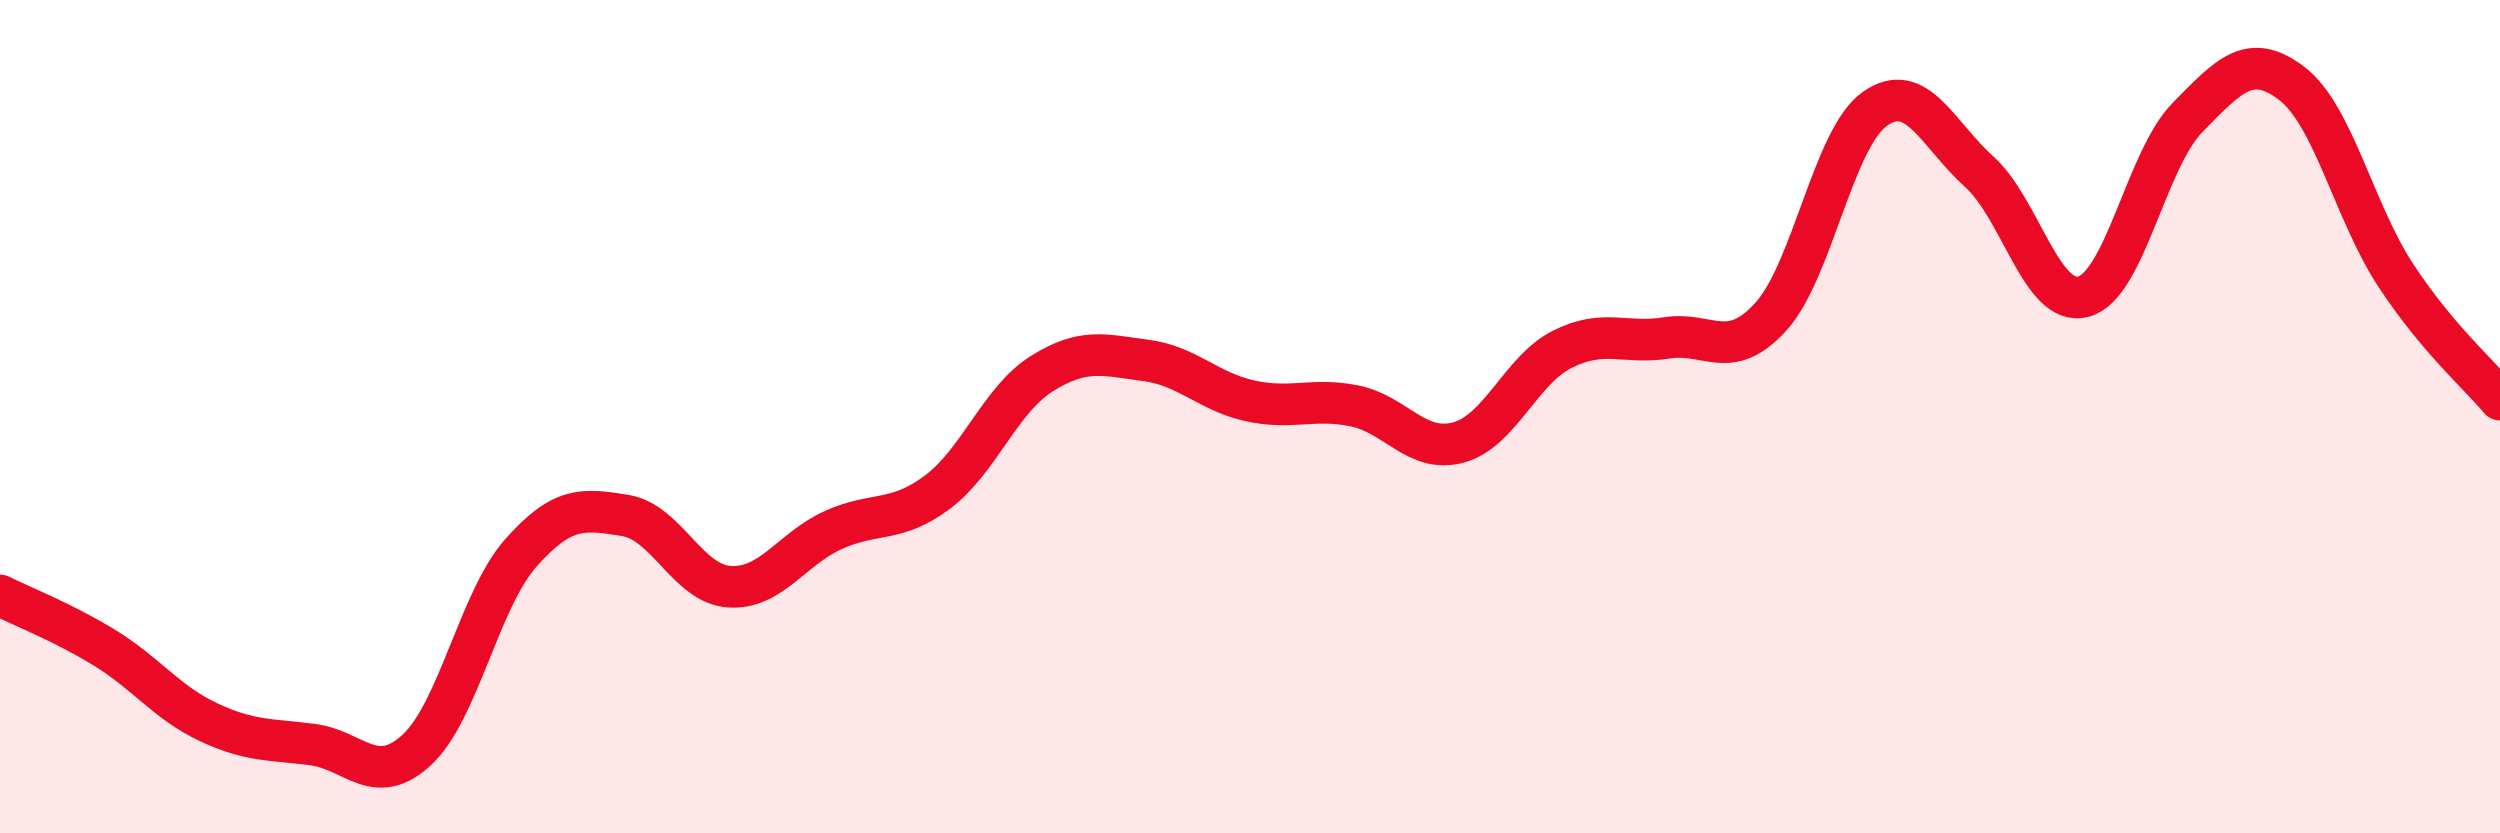
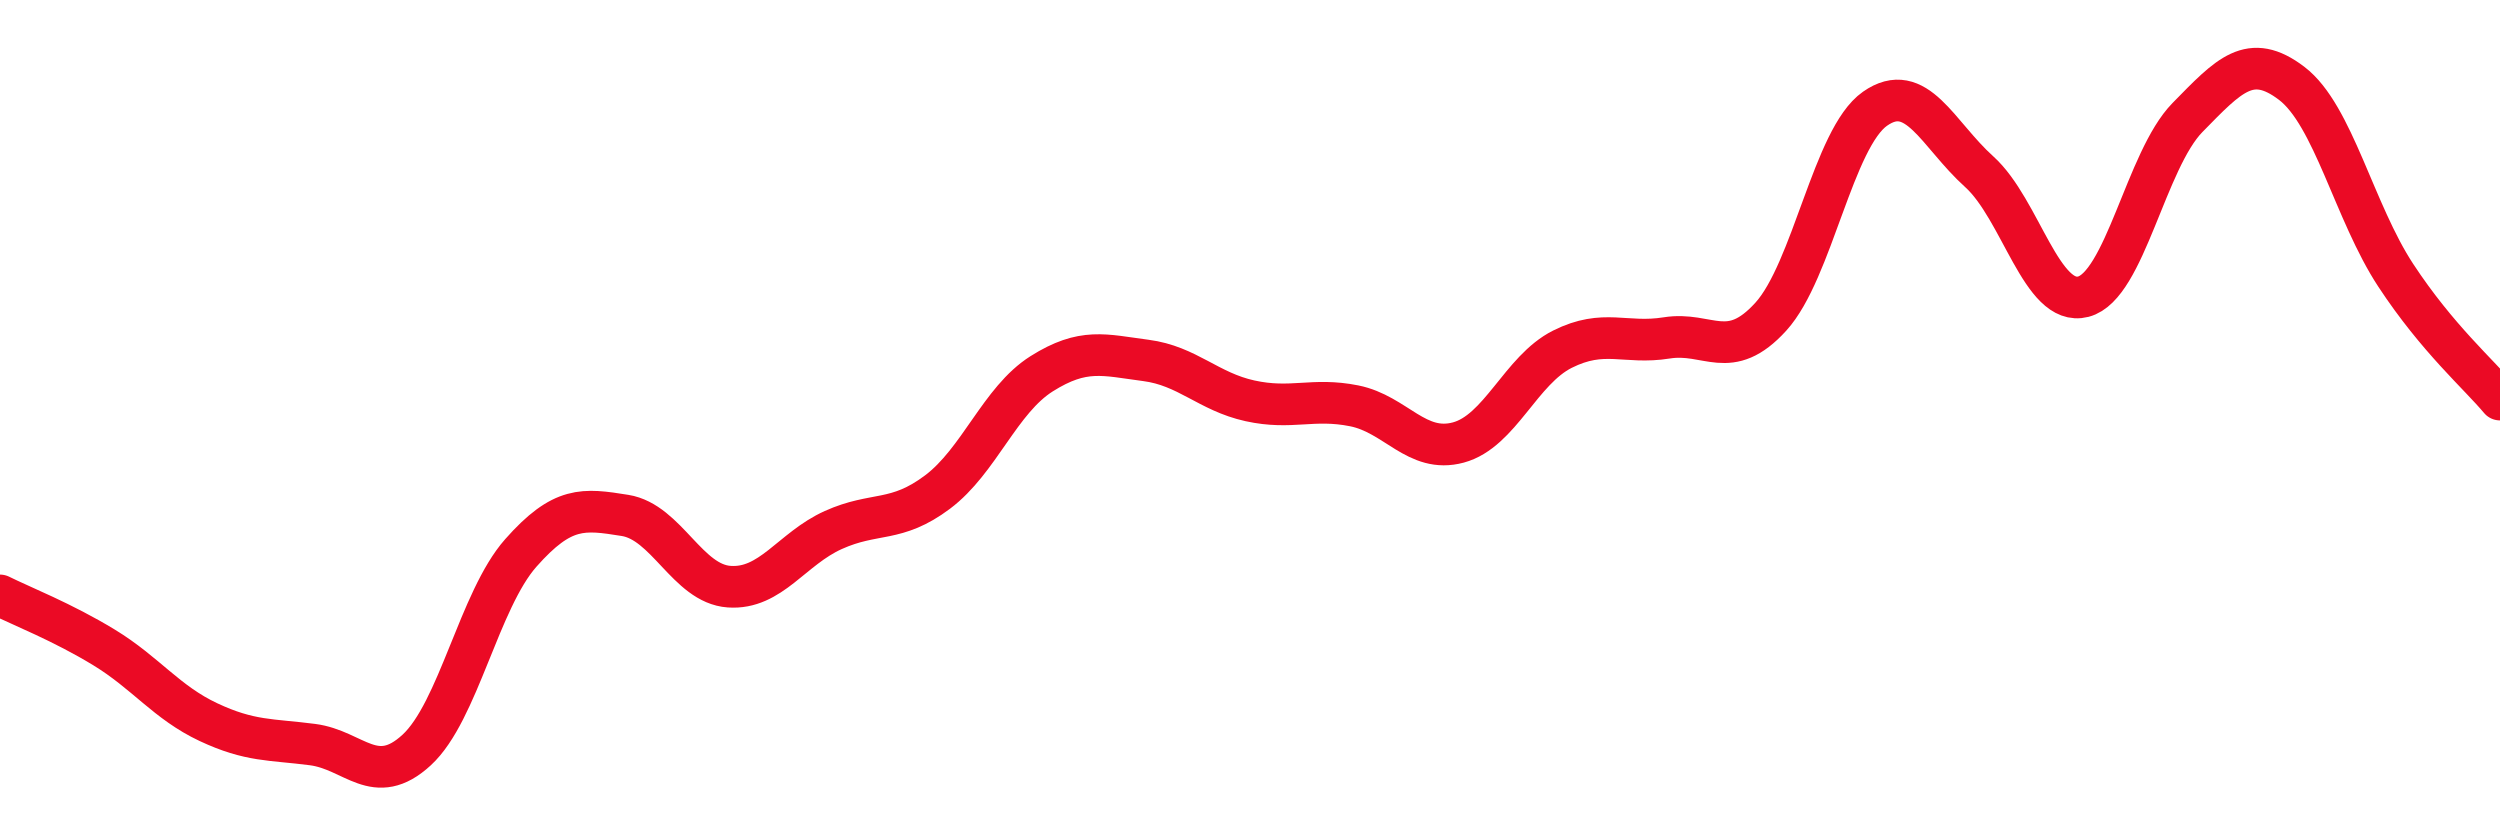
<svg xmlns="http://www.w3.org/2000/svg" width="60" height="20" viewBox="0 0 60 20">
-   <path d="M 0,14.29 C 0.5,14.54 1.5,14.93 2.5,15.54 C 3.5,16.15 4,16.86 5,17.33 C 6,17.8 6.5,17.74 7.5,17.87 C 8.5,18 9,18.92 10,18 C 11,17.08 11.5,14.4 12.5,13.27 C 13.5,12.14 14,12.21 15,12.37 C 16,12.53 16.5,14.01 17.5,14.08 C 18.5,14.15 19,13.17 20,12.72 C 21,12.27 21.5,12.56 22.5,11.81 C 23.5,11.06 24,9.6 25,8.97 C 26,8.34 26.5,8.52 27.5,8.65 C 28.5,8.78 29,9.4 30,9.62 C 31,9.84 31.5,9.54 32.5,9.74 C 33.5,9.94 34,10.89 35,10.62 C 36,10.35 36.5,8.88 37.5,8.38 C 38.5,7.88 39,8.27 40,8.11 C 41,7.95 41.5,8.7 42.5,7.6 C 43.5,6.5 44,3.31 45,2.61 C 46,1.91 46.5,3.22 47.5,4.12 C 48.5,5.02 49,7.38 50,7.12 C 51,6.86 51.5,3.84 52.5,2.82 C 53.5,1.8 54,1.24 55,2 C 56,2.76 56.5,5.09 57.5,6.61 C 58.5,8.13 59.5,8.99 60,9.59L60 20L0 20Z" fill="#EB0A25" opacity="0.1" stroke-linecap="round" stroke-linejoin="round" />
  <path d="M 0,14.29 C 0.5,14.54 1.5,14.93 2.5,15.54 C 3.5,16.15 4,16.86 5,17.33 C 6,17.8 6.5,17.74 7.5,17.87 C 8.5,18 9,18.92 10,18 C 11,17.08 11.5,14.4 12.5,13.27 C 13.5,12.14 14,12.21 15,12.37 C 16,12.53 16.5,14.01 17.5,14.08 C 18.5,14.15 19,13.17 20,12.72 C 21,12.27 21.5,12.56 22.5,11.81 C 23.5,11.06 24,9.6 25,8.97 C 26,8.34 26.5,8.52 27.5,8.65 C 28.5,8.78 29,9.4 30,9.62 C 31,9.84 31.5,9.54 32.5,9.74 C 33.5,9.94 34,10.89 35,10.62 C 36,10.35 36.5,8.88 37.5,8.38 C 38.5,7.88 39,8.27 40,8.11 C 41,7.95 41.5,8.7 42.5,7.6 C 43.5,6.5 44,3.31 45,2.61 C 46,1.91 46.5,3.22 47.5,4.12 C 48.5,5.02 49,7.38 50,7.12 C 51,6.86 51.5,3.84 52.5,2.82 C 53.5,1.8 54,1.24 55,2 C 56,2.76 56.5,5.09 57.5,6.61 C 58.5,8.13 59.5,8.99 60,9.59" stroke="#EB0A25" stroke-width="1" fill="none" stroke-linecap="round" stroke-linejoin="round" />
</svg>